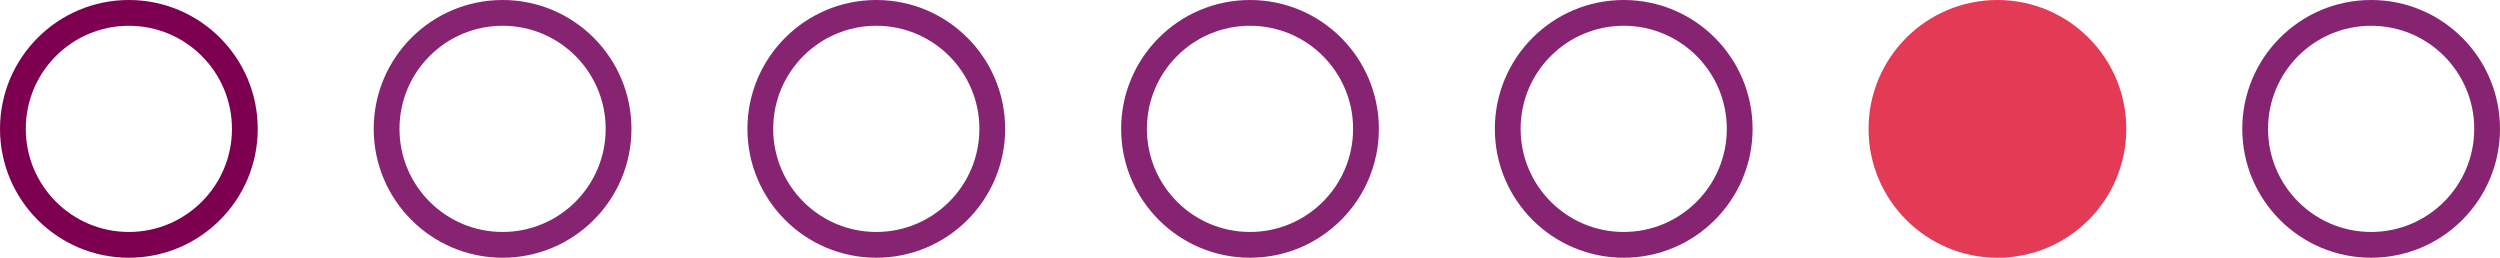
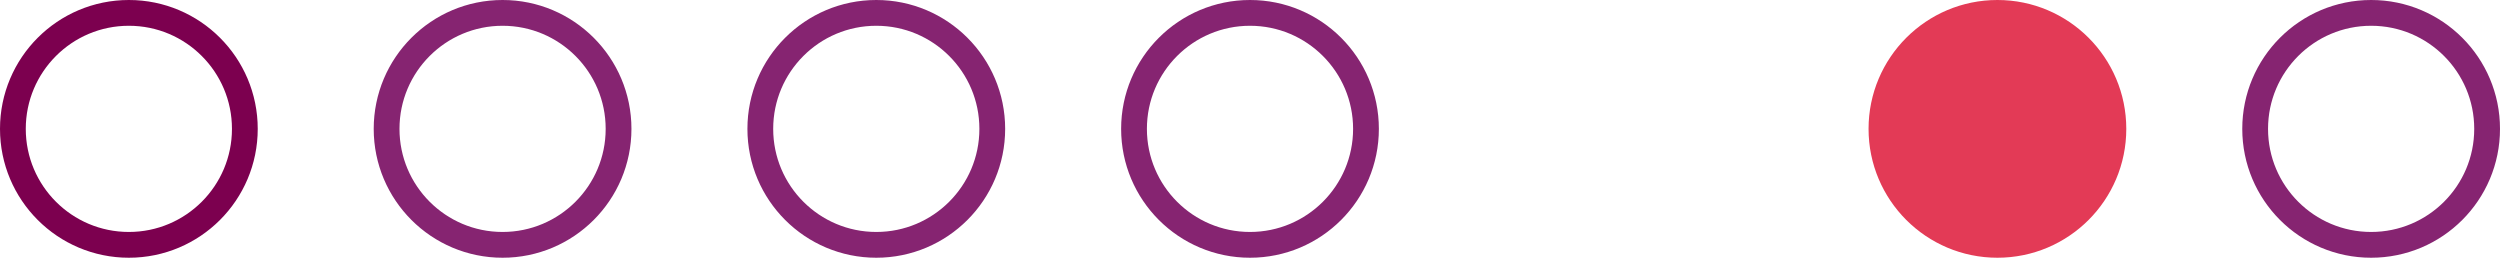
<svg xmlns="http://www.w3.org/2000/svg" width="194" height="20" viewBox="0 0 194 20">
  <g transform="translate(87)" fill="none" stroke="#862471" stroke-width="2">
-     <circle cx="10" cy="10" r="10" stroke="none" />
    <circle cx="10" cy="10" r="9" fill="none" />
  </g>
  <g fill="none" stroke="#7c004f" stroke-width="2">
-     <circle cx="10" cy="10" r="10" stroke="none" />
    <circle cx="10" cy="10" r="9" fill="none" />
  </g>
  <g transform="translate(116)" fill="none" stroke="#862471" stroke-width="2">
    <circle cx="10" cy="10" r="10" stroke="none" />
-     <circle cx="10" cy="10" r="9" fill="none" />
  </g>
  <g transform="translate(29)" fill="none" stroke="#862471" stroke-width="2">
    <circle cx="10" cy="10" r="10" stroke="none" />
    <circle cx="10" cy="10" r="9" fill="none" />
  </g>
  <circle cx="10" cy="10" r="10" transform="translate(145)" fill="#e33a56" />
  <g transform="translate(58)" fill="none" stroke="#862471" stroke-width="2">
    <circle cx="10" cy="10" r="10" stroke="none" />
    <circle cx="10" cy="10" r="9" fill="none" />
  </g>
  <g transform="translate(174)" fill="none" stroke="#862471" stroke-width="2">
    <circle cx="10" cy="10" r="10" stroke="none" />
    <circle cx="10" cy="10" r="9" fill="none" />
  </g>
</svg>